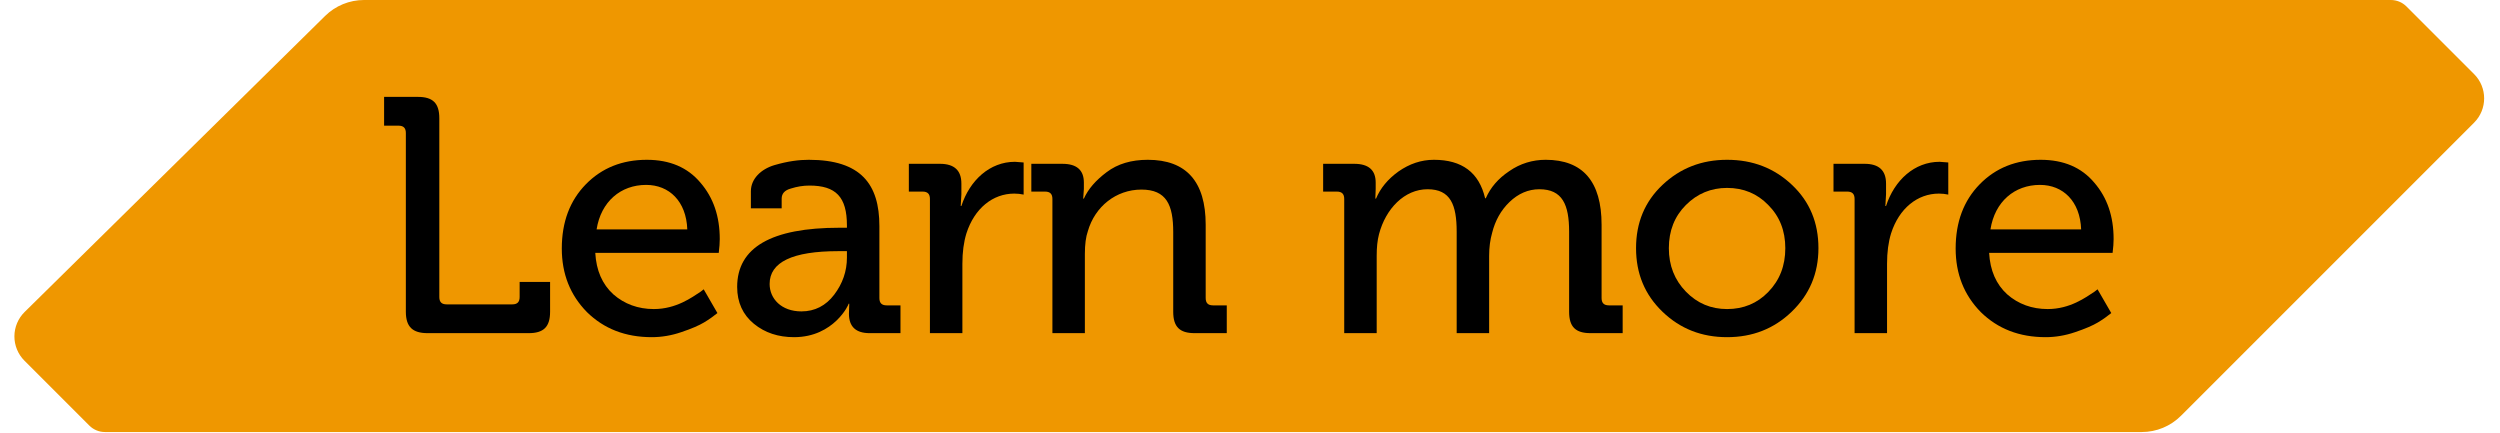
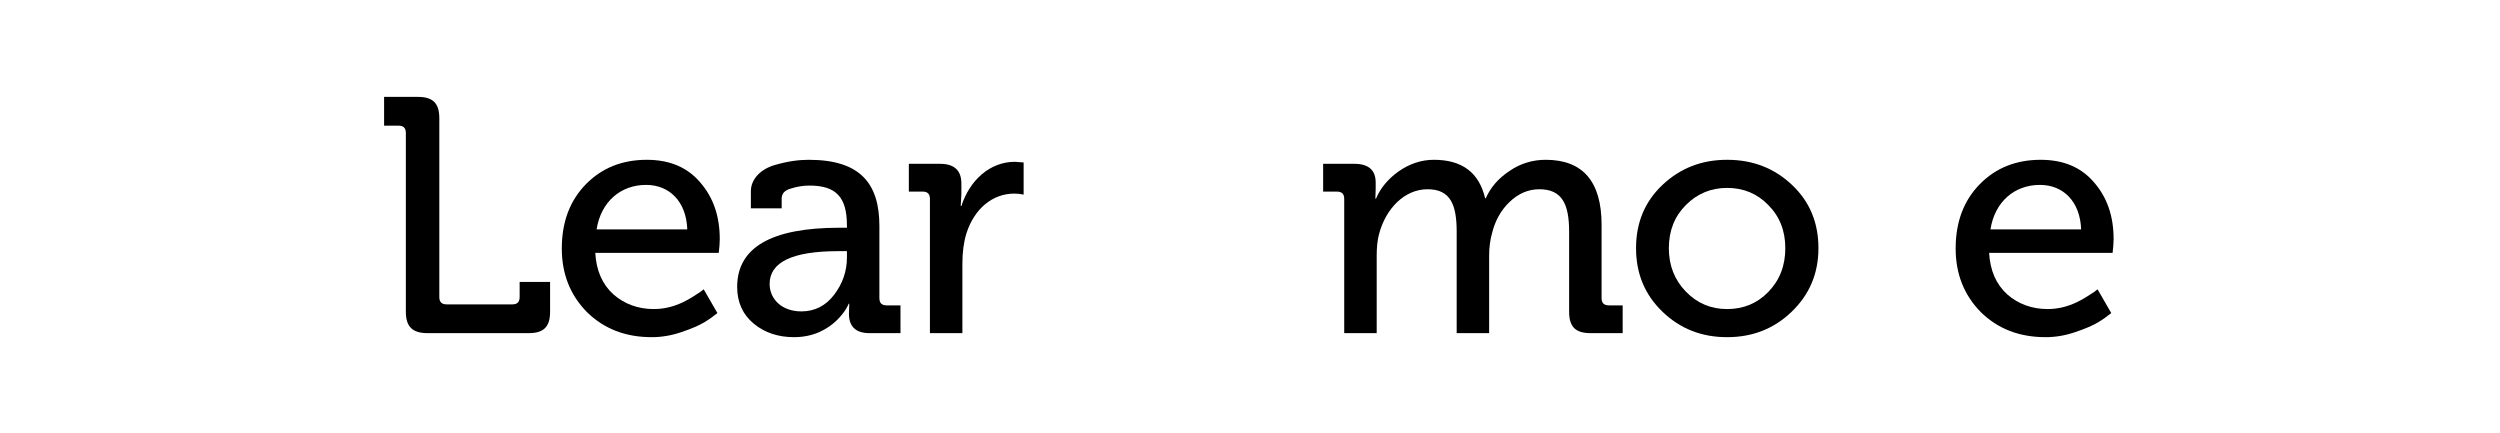
<svg xmlns="http://www.w3.org/2000/svg" width="100%" height="100%" viewBox="0 0 652 113" version="1.1" xml:space="preserve" style="fill-rule:evenodd;clip-rule:evenodd;stroke-linejoin:round;stroke-miterlimit:2;">
  <g>
-     <path d="M84.787,4.161c2.706,-2.666 6.352,-4.161 10.152,-4.161c56.114,0 492.454,-0 528.599,0c1.525,-0 2.987,0.606 4.065,1.684c3.516,3.516 11.797,11.797 17.639,17.639c3.498,3.498 3.498,9.171 -0,12.67c-16.829,16.829 -62.329,62.328 -76.447,76.446c-2.713,2.713 -6.392,4.237 -10.228,4.237c-56.541,-0 -494.968,-0 -531.202,-0c-1.525,-0 -2.987,-0.606 -4.065,-1.684c-3.405,-3.405 -11.268,-11.267 -16.918,-16.917c-1.688,-1.689 -2.632,-3.981 -2.624,-6.369c0.009,-2.387 0.971,-4.673 2.672,-6.348c17.217,-16.963 64.03,-63.083 78.357,-77.197Z" style="fill:#ef9700;" />
    <g>
      <path d="M105.846,81.3c0,3.927 1.746,5.585 5.673,5.585l26.358,0c3.928,0 5.586,-1.658 5.586,-5.585l0,-7.768l-7.942,-0l-0,3.927c-0,1.31 -0.611,1.921 -1.92,1.921l-17.107,-0c-1.309,-0 -1.92,-0.611 -1.92,-1.921l-0,-46.606c-0,-3.928 -1.658,-5.586 -5.586,-5.586l-8.815,-0l-0,7.506l3.753,-0c1.309,-0 1.92,0.611 1.92,1.92l0,46.607Z" style="fill-rule:nonzero;" />
      <path d="M146.518,64.804c-0,6.633 2.182,12.132 6.546,16.583c4.451,4.364 10.037,6.546 16.932,6.546c2.531,-0 5.149,-0.437 7.68,-1.309c2.619,-0.873 4.626,-1.746 5.935,-2.531c1.31,-0.786 2.531,-1.659 3.492,-2.444l-3.579,-6.197l-0.785,0.611c-2.27,1.484 -6.372,4.538 -12.219,4.538c-4.103,0 -7.681,-1.309 -10.561,-3.84c-2.88,-2.618 -4.451,-6.197 -4.713,-10.822l32.206,-0c0.174,-1.397 0.261,-2.619 0.261,-3.579c0,-5.935 -1.658,-10.822 -5.062,-14.75c-3.316,-3.927 -7.942,-5.935 -13.964,-5.935c-6.372,0 -11.696,2.095 -15.885,6.371c-4.189,4.277 -6.284,9.863 -6.284,16.758Zm9.077,-4.975c1.135,-7.244 6.284,-11.608 12.917,-11.608c6.022,0 10.474,4.277 10.735,11.608l-23.652,0Z" style="fill-rule:nonzero;" />
      <path d="M192.252,74.841c-0,4.015 1.484,7.244 4.364,9.601c2.88,2.356 6.371,3.491 10.473,3.491c10.474,-0 14.401,-8.728 14.227,-8.728l0.174,-0l-0.087,2.618c0,3.404 1.833,5.062 5.411,5.062l8.03,0l-0,-7.244l-3.578,0c-1.31,0 -1.921,-0.611 -1.921,-1.92l0,-18.765c0,-10.91 -4.8,-17.281 -18.415,-17.281c-2.531,0 -5.412,0.349 -8.99,1.397c-3.491,1.047 -6.11,3.578 -6.11,6.807l0,4.452l8.03,-0l0,-2.532c0,-1.309 0.786,-2.181 2.357,-2.618c1.658,-0.524 3.229,-0.785 4.887,-0.785c6.895,-0 9.775,2.967 9.775,10.386l0,0.611l-1.92,-0c-17.805,-0 -26.707,5.149 -26.707,15.448Zm8.466,-0.785c-0,-5.674 5.935,-8.554 17.892,-8.554l2.269,0l0,1.659c0,3.578 -1.134,6.807 -3.316,9.687c-2.182,2.881 -5.062,4.364 -8.554,4.364c-5.236,0 -8.291,-3.316 -8.291,-7.156Z" style="fill-rule:nonzero;" />
      <path d="M250.99,86.885l0,-18.066c0,-3.055 0.35,-5.673 1.048,-7.943c2.095,-6.545 6.895,-10.386 12.481,-10.386c0.872,0 1.658,0.088 2.443,0.262l0,-8.379l-2.269,-0.174c-6.546,-0 -11.782,4.8 -13.964,11.521l-0.175,-0l0.175,-3.055l-0,-2.793c-0,-3.404 -1.833,-5.15 -5.586,-5.15l-8.117,0l-0,7.245l3.578,-0c1.31,-0 1.92,0.611 1.92,1.92l0,34.998l8.466,0Z" style="fill-rule:nonzero;" />
-       <path d="M282.934,86.885l0,-20.685c0,-2.443 0.262,-4.451 0.786,-5.934c1.833,-6.372 7.331,-10.823 13.965,-10.823c6.545,-0 8.291,4.015 8.291,11.084l0,20.773c0,3.927 1.658,5.585 5.586,5.585l8.379,0l-0,-7.244l-3.579,0c-1.309,0 -1.92,-0.611 -1.92,-1.92l0,-19.114c0,-11.259 -5.062,-16.932 -15.099,-16.932c-4.277,0 -7.855,1.047 -10.735,3.229c-2.793,2.095 -4.801,4.364 -5.935,6.895l-0.175,0l0.175,-2.531l-0,-1.658c-0,-3.229 -1.833,-4.888 -5.586,-4.888l-8.117,0l-0,7.245l3.578,-0c1.31,-0 1.92,0.611 1.92,1.92l0,34.998l8.466,0Z" style="fill-rule:nonzero;" />
-       <path d="M359.041,86.885l0,-20.161c0,-2.182 0.175,-4.015 0.611,-5.673c1.746,-6.633 6.634,-11.695 12.656,-11.695c6.022,-0 7.593,4.102 7.593,11.084l0,26.445l8.466,0l0,-20.161c0,-2.182 0.262,-4.189 0.786,-6.022c0.785,-3.142 2.269,-5.848 4.538,-8.03c2.269,-2.182 4.888,-3.316 7.768,-3.316c6.022,-0 7.768,4.014 7.768,11.084l-0,20.86c-0,3.927 1.658,5.585 5.586,5.585l8.378,0l0,-7.244l-3.578,0c-1.309,0 -1.92,-0.611 -1.92,-1.92l-0,-19.114c-0,-11.259 -4.888,-16.932 -14.576,-16.932c-3.404,0 -6.633,0.96 -9.513,2.968c-2.88,1.92 -4.888,4.276 -6.11,7.069l-0.174,0c-1.571,-6.72 -6.022,-10.037 -13.354,-10.037c-3.316,0 -6.371,1.047 -9.251,3.055c-2.793,2.007 -4.713,4.364 -5.848,7.069l-0.175,0l0.088,-2.531l-0,-1.658c-0,-3.229 -1.833,-4.888 -5.586,-4.888l-8.117,0l-0,7.245l3.578,-0c1.309,-0 1.92,0.611 1.92,1.92l0,34.998l8.466,0Z" style="fill-rule:nonzero;" />
+       <path d="M359.041,86.885l0,-20.161c0,-2.182 0.175,-4.015 0.611,-5.673c1.746,-6.633 6.634,-11.695 12.656,-11.695c6.022,-0 7.593,4.102 7.593,11.084l0,26.445l8.466,0l0,-20.161c0,-2.182 0.262,-4.189 0.786,-6.022c0.785,-3.142 2.269,-5.848 4.538,-8.03c2.269,-2.182 4.888,-3.316 7.768,-3.316c6.022,-0 7.768,4.014 7.768,11.084l-0,20.86c-0,3.927 1.658,5.585 5.586,5.585l8.378,0l0,-7.244l-3.578,0c-1.309,0 -1.92,-0.611 -1.92,-1.92l-0,-19.114c-0,-11.259 -4.888,-16.932 -14.576,-16.932c-3.404,0 -6.633,0.96 -9.513,2.968c-2.88,1.92 -4.888,4.276 -6.11,7.069l-0.174,0c-1.571,-6.72 -6.022,-10.037 -13.354,-10.037c-3.316,0 -6.371,1.047 -9.251,3.055c-2.793,2.007 -4.713,4.364 -5.848,7.069l-0.175,0l0.088,-2.531l-0,-1.658c-0,-3.229 -1.833,-4.888 -5.586,-4.888l-8.117,0l-0,7.245l3.578,-0c1.309,-0 1.92,0.611 1.92,1.92l0,34.998l8.466,0" style="fill-rule:nonzero;" />
      <path d="M450.422,41.675c-6.633,0 -12.219,2.182 -16.845,6.546c-4.625,4.364 -6.895,9.863 -6.895,16.496c0,6.633 2.27,12.131 6.895,16.583c4.626,4.451 10.212,6.633 16.845,6.633c6.633,-0 12.219,-2.182 16.845,-6.633c4.626,-4.452 6.982,-9.95 6.982,-16.583c0,-6.633 -2.269,-12.132 -6.895,-16.496c-4.625,-4.364 -10.211,-6.546 -16.932,-6.546Zm0,38.926c-4.189,0 -7.768,-1.483 -10.735,-4.538c-2.968,-3.055 -4.451,-6.808 -4.451,-11.346c-0,-4.539 1.483,-8.292 4.451,-11.259c2.967,-2.968 6.546,-4.451 10.735,-4.451c4.277,-0 7.855,1.483 10.736,4.451c2.967,2.967 4.451,6.72 4.451,11.259c-0,4.625 -1.484,8.378 -4.451,11.433c-2.881,2.968 -6.459,4.451 -10.736,4.451Z" style="fill-rule:nonzero;" />
-       <path d="M492.141,86.885l0,-18.066c0,-3.055 0.35,-5.673 1.048,-7.943c2.094,-6.545 6.895,-10.386 12.481,-10.386c0.872,0 1.658,0.088 2.443,0.262l0,-8.379l-2.269,-0.174c-6.546,-0 -11.782,4.8 -13.964,11.521l-0.175,-0l0.175,-3.055l-0,-2.793c-0,-3.404 -1.833,-5.15 -5.586,-5.15l-8.117,0l-0,7.245l3.578,-0c1.309,-0 1.92,0.611 1.92,1.92l0,34.998l8.466,0Z" style="fill-rule:nonzero;" />
      <path d="M510.034,64.804c-0,6.633 2.182,12.132 6.545,16.583c4.452,4.364 10.037,6.546 16.933,6.546c2.531,-0 5.149,-0.437 7.68,-1.309c2.618,-0.873 4.626,-1.746 5.935,-2.531c1.309,-0.786 2.531,-1.659 3.491,-2.444l-3.578,-6.197l-0.786,0.611c-2.269,1.484 -6.371,4.538 -12.219,4.538c-4.102,0 -7.68,-1.309 -10.561,-3.84c-2.88,-2.618 -4.451,-6.197 -4.713,-10.822l32.206,-0c0.175,-1.397 0.262,-2.619 0.262,-3.579c0,-5.935 -1.658,-10.822 -5.062,-14.75c-3.317,-3.927 -7.942,-5.935 -13.965,-5.935c-6.371,0 -11.695,2.095 -15.884,6.371c-4.19,4.277 -6.284,9.863 -6.284,16.758Zm9.077,-4.975c1.134,-7.244 6.284,-11.608 12.917,-11.608c6.022,0 10.473,4.277 10.735,11.608l-23.652,0Z" style="fill-rule:nonzero;" />
    </g>
  </g>
</svg>